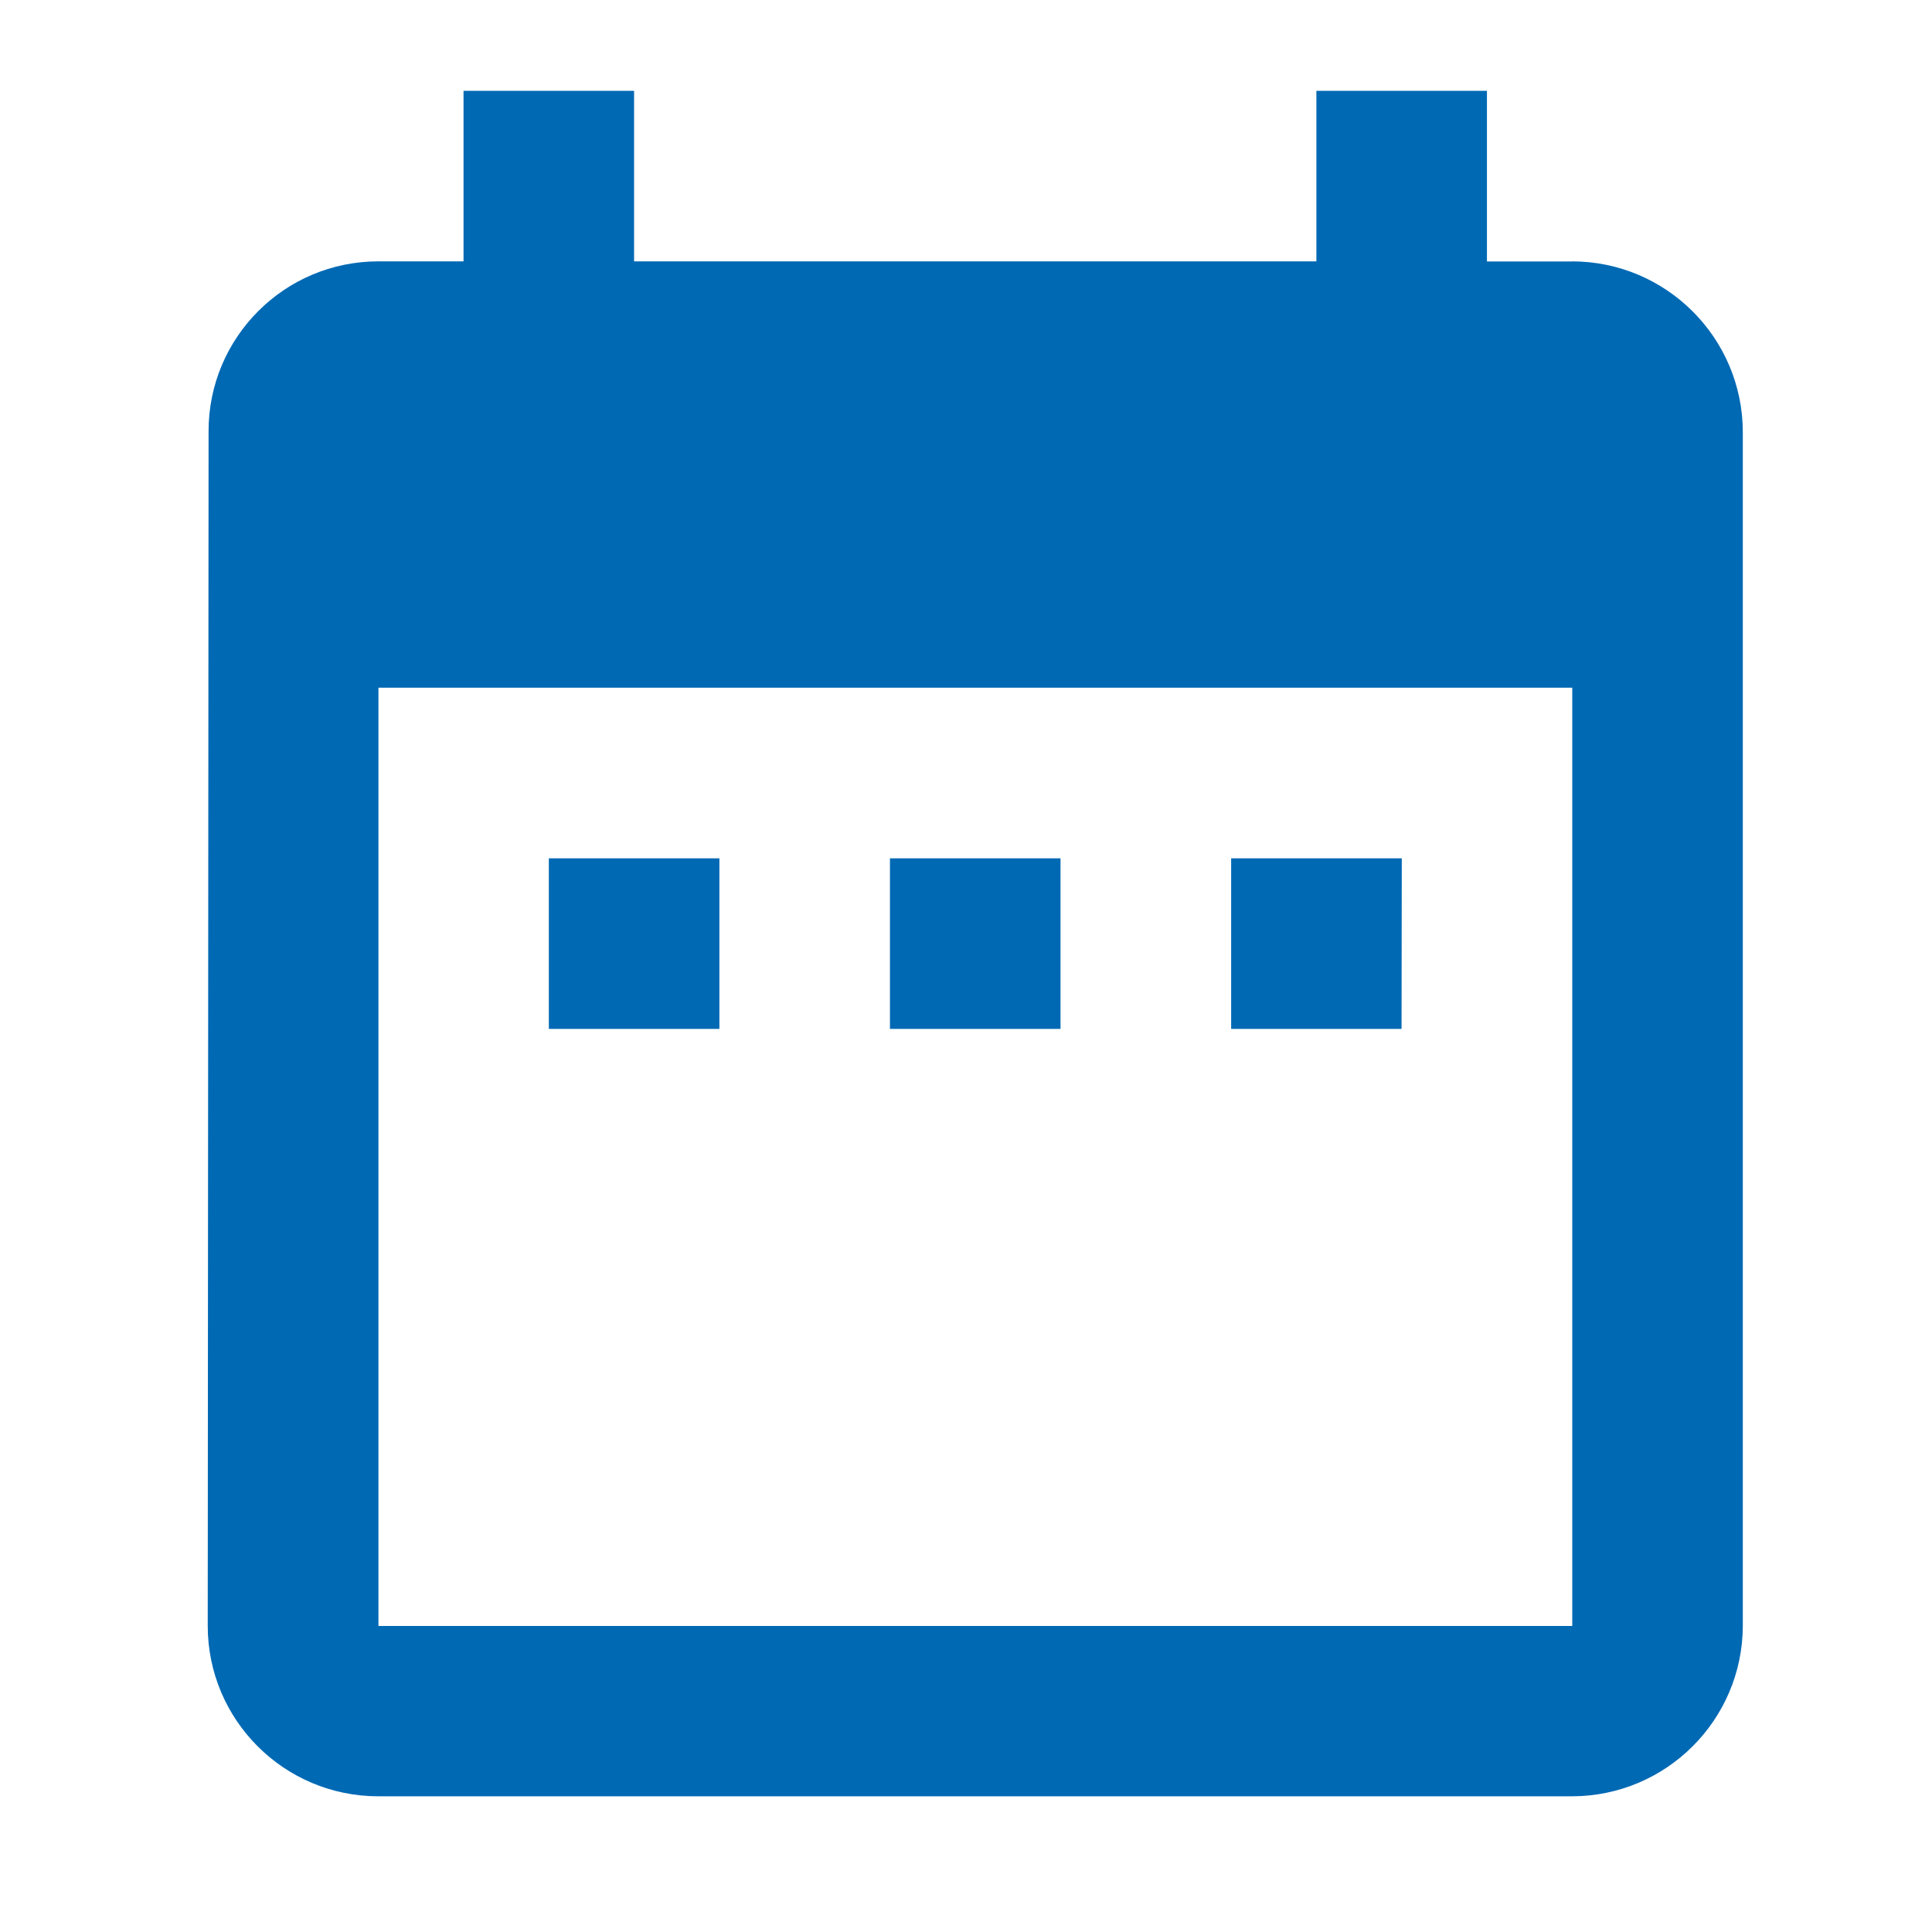
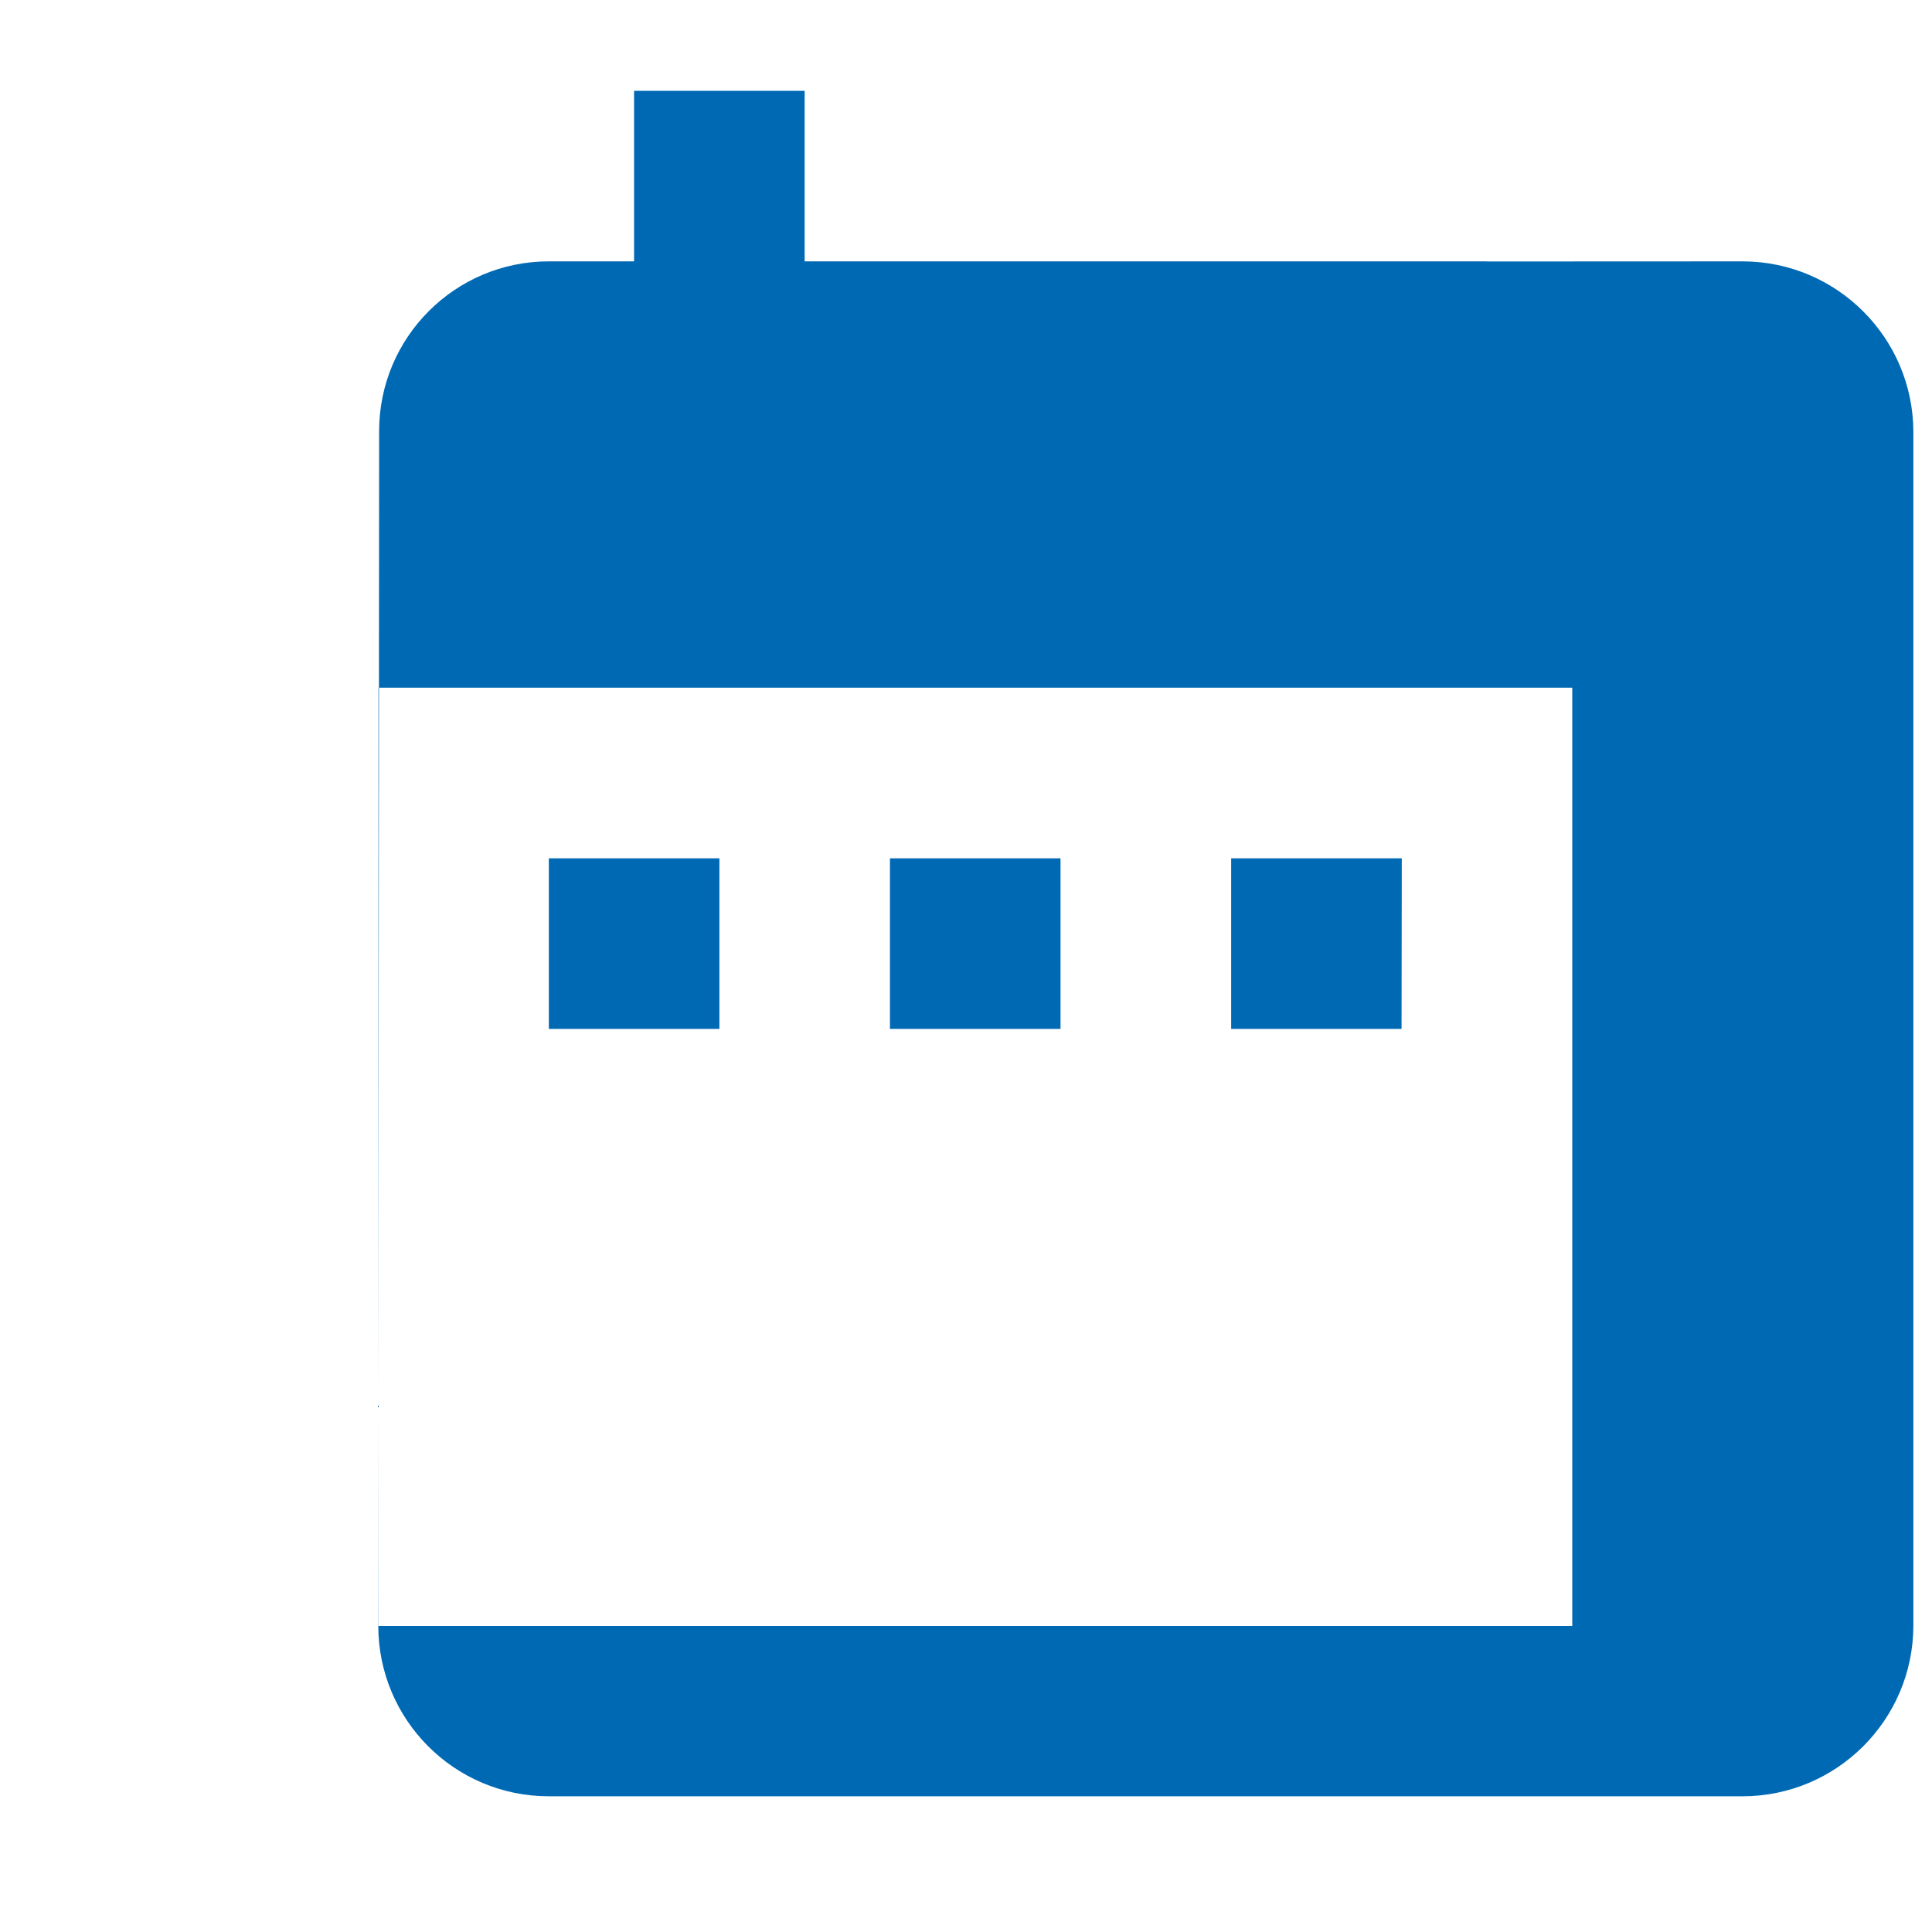
<svg xmlns="http://www.w3.org/2000/svg" id="Ebene_1" viewBox="0 0 250 250">
  <defs>
    <style>.cls-1{fill:#0069b4;}</style>
  </defs>
-   <path id="Icon_material-date-range" class="cls-1" d="M93.09,111.07h-22.07v22.07h22.07v-22.07ZM137.23,111.07h-22.07v22.07h22.07v-22.07ZM181.38,111.07h-22.07v22.07h22.05l.03-22.07ZM203.45,33.83h-11.04V11.75h-22.07v22.07h-88.29V11.75h-22.07v22.07h-11.03c-12.14,0-21.97,9.85-21.96,21.98,0,.03,0,.06,0,.09l-.11,154.48c0,12.19,9.88,22.07,22.07,22.07h154.48c12.18-.02,22.05-9.88,22.09-22.05V55.91c-.02-12.18-9.89-22.06-22.07-22.09h0ZM203.45,210.4H48.97v-121.41h154.48v121.41Z" />
+   <path id="Icon_material-date-range" class="cls-1" d="M93.09,111.07h-22.07v22.07h22.07v-22.07ZM137.23,111.07h-22.07v22.07h22.07v-22.07ZM181.38,111.07h-22.07v22.07h22.05l.03-22.07ZM203.45,33.83h-11.04V11.75v22.07h-88.29V11.75h-22.07v22.07h-11.03c-12.14,0-21.97,9.85-21.96,21.98,0,.03,0,.06,0,.09l-.11,154.48c0,12.19,9.88,22.07,22.07,22.07h154.48c12.18-.02,22.05-9.88,22.09-22.05V55.91c-.02-12.18-9.89-22.06-22.07-22.09h0ZM203.45,210.4H48.97v-121.41h154.48v121.41Z" />
</svg>